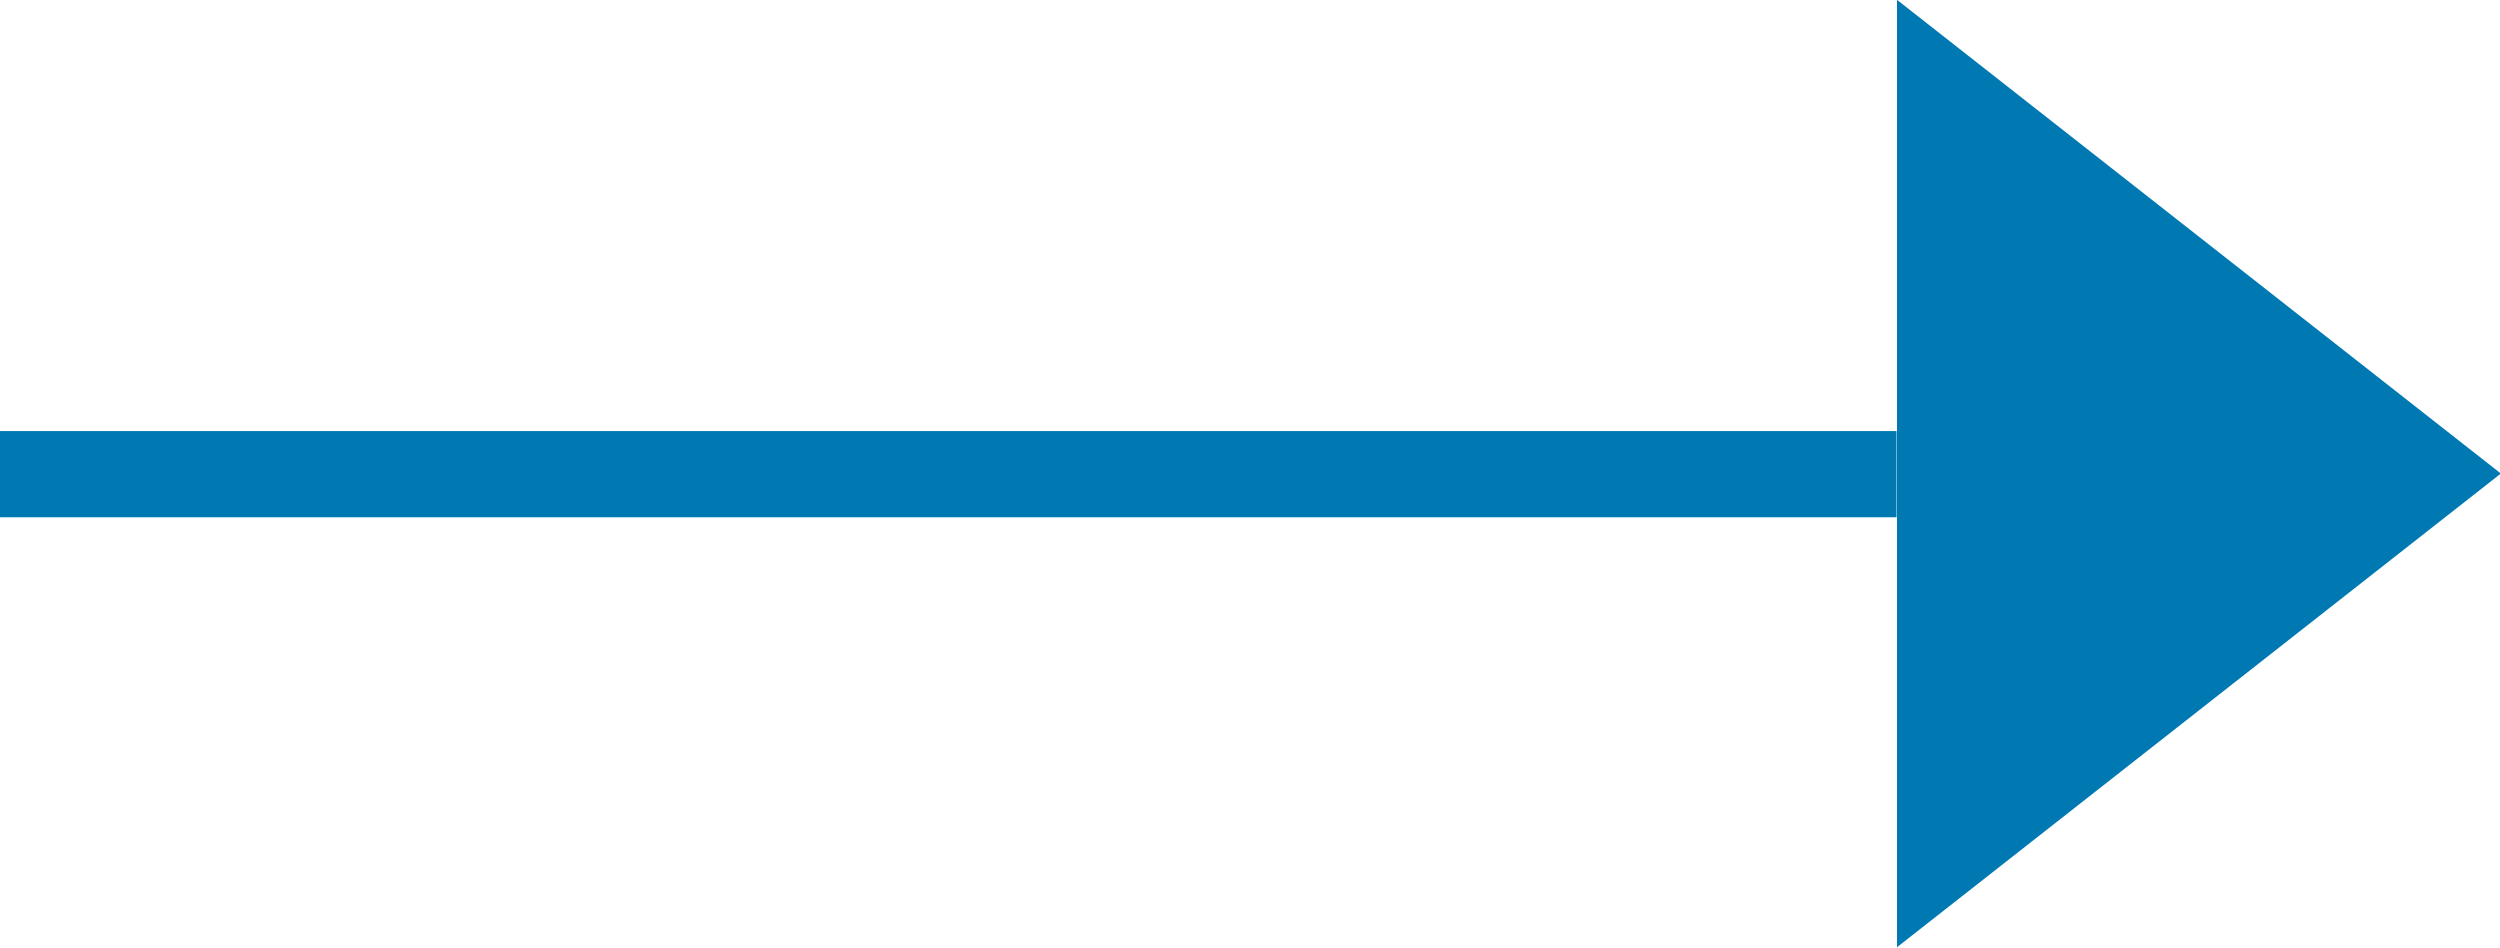
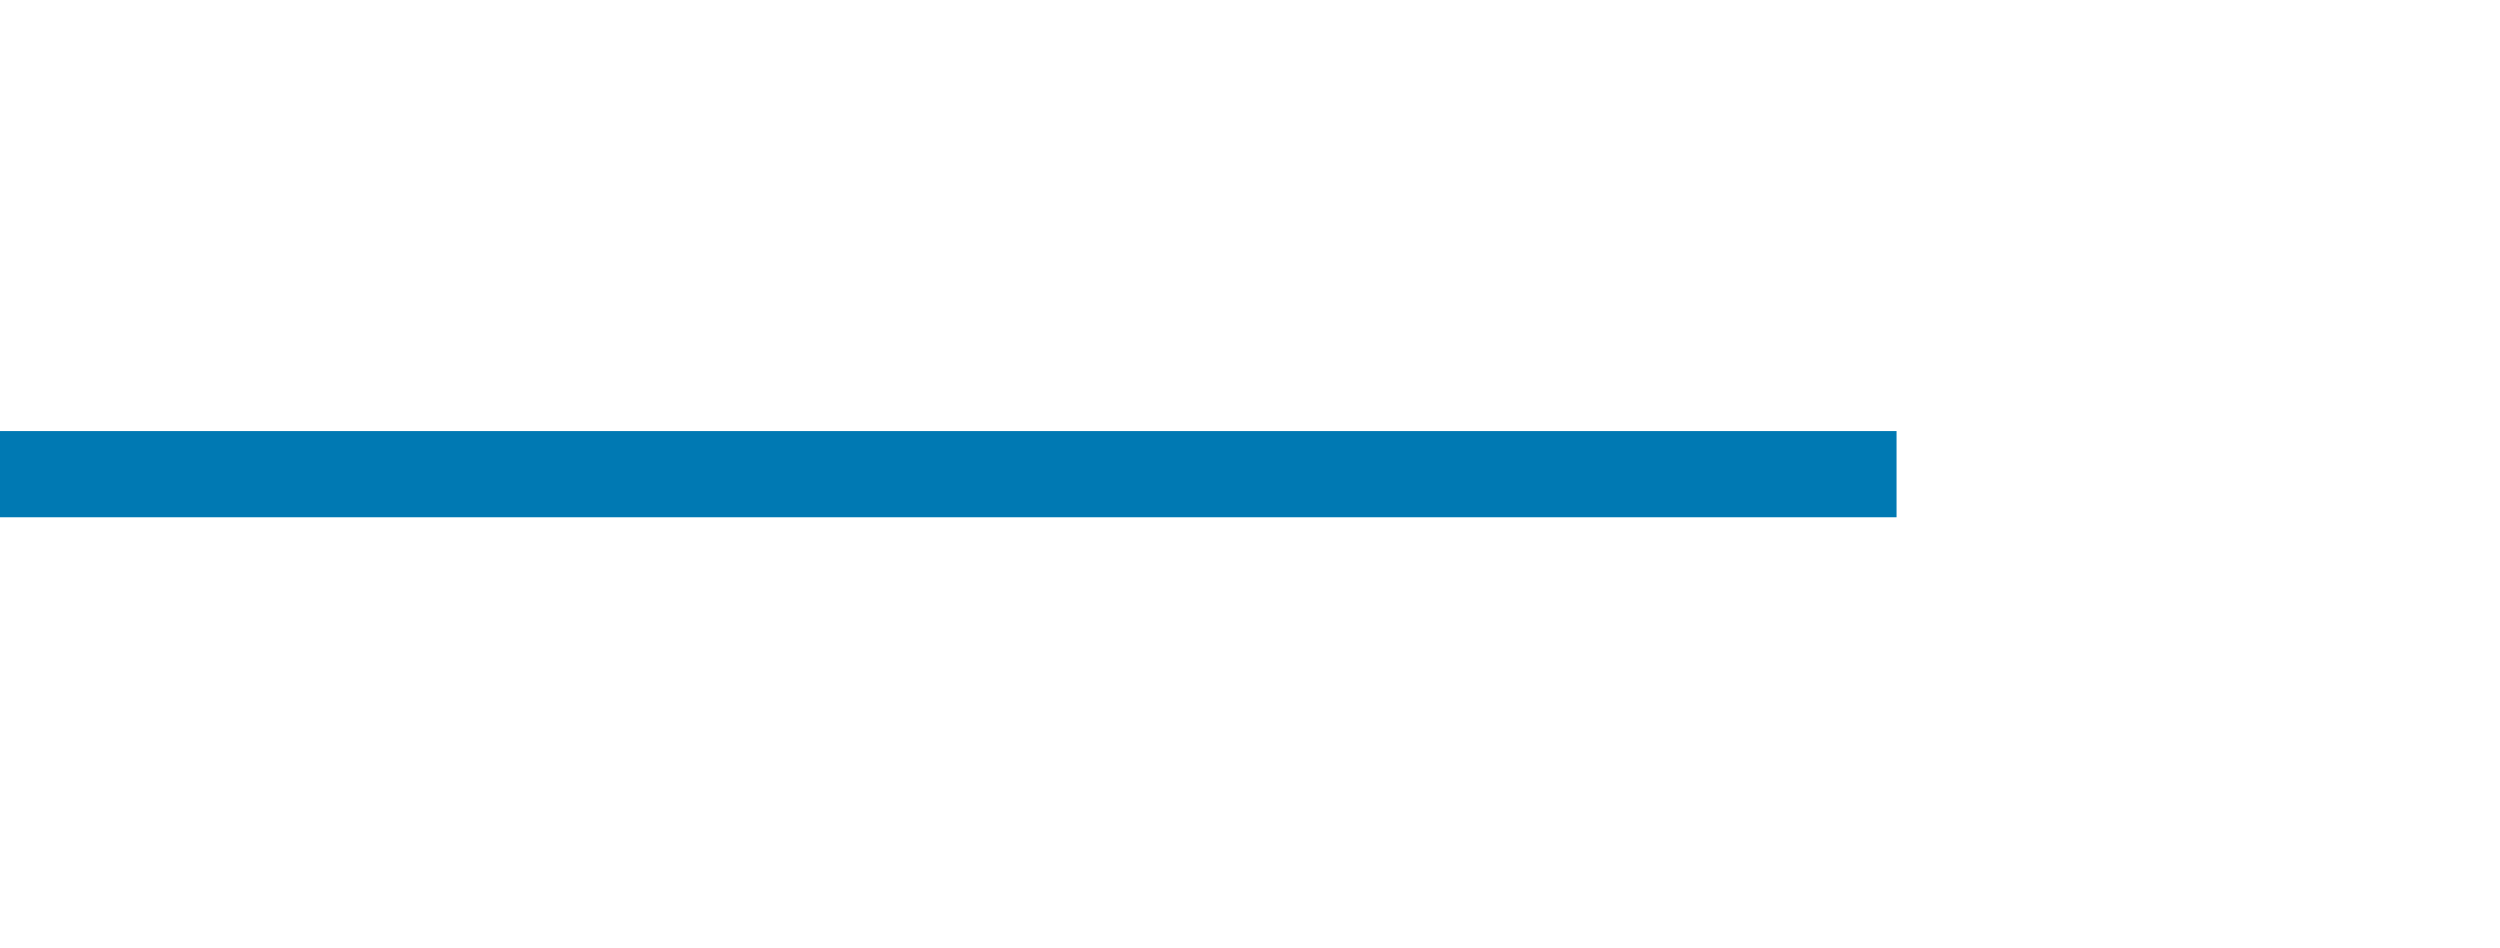
<svg xmlns="http://www.w3.org/2000/svg" xmlns:xlink="http://www.w3.org/1999/xlink" width="29" height="11" viewBox="0 0 29 11">
  <defs>
    <path id="e81na" d="M816 52v-1h22v1z" />
-     <path id="e81nc" d="M845.01 51.493l-7.005 5.495v-10.99z" />
    <clipPath id="e81nb">
      <use fill="#0079B3" xlink:href="#e81na" />
    </clipPath>
  </defs>
  <g>
    <g transform="translate(-816 -46)">
      <use fill="#0079B3" fill-opacity="0" stroke="#0079B3" stroke-miterlimit="50" stroke-width="2" clip-path="url(&quot;#e81nb&quot;)" xlink:href="#e81na" />
    </g>
    <g transform="translate(-816 -46)">
      <use fill="#0079B3" xlink:href="#e81nc" />
    </g>
  </g>
</svg>